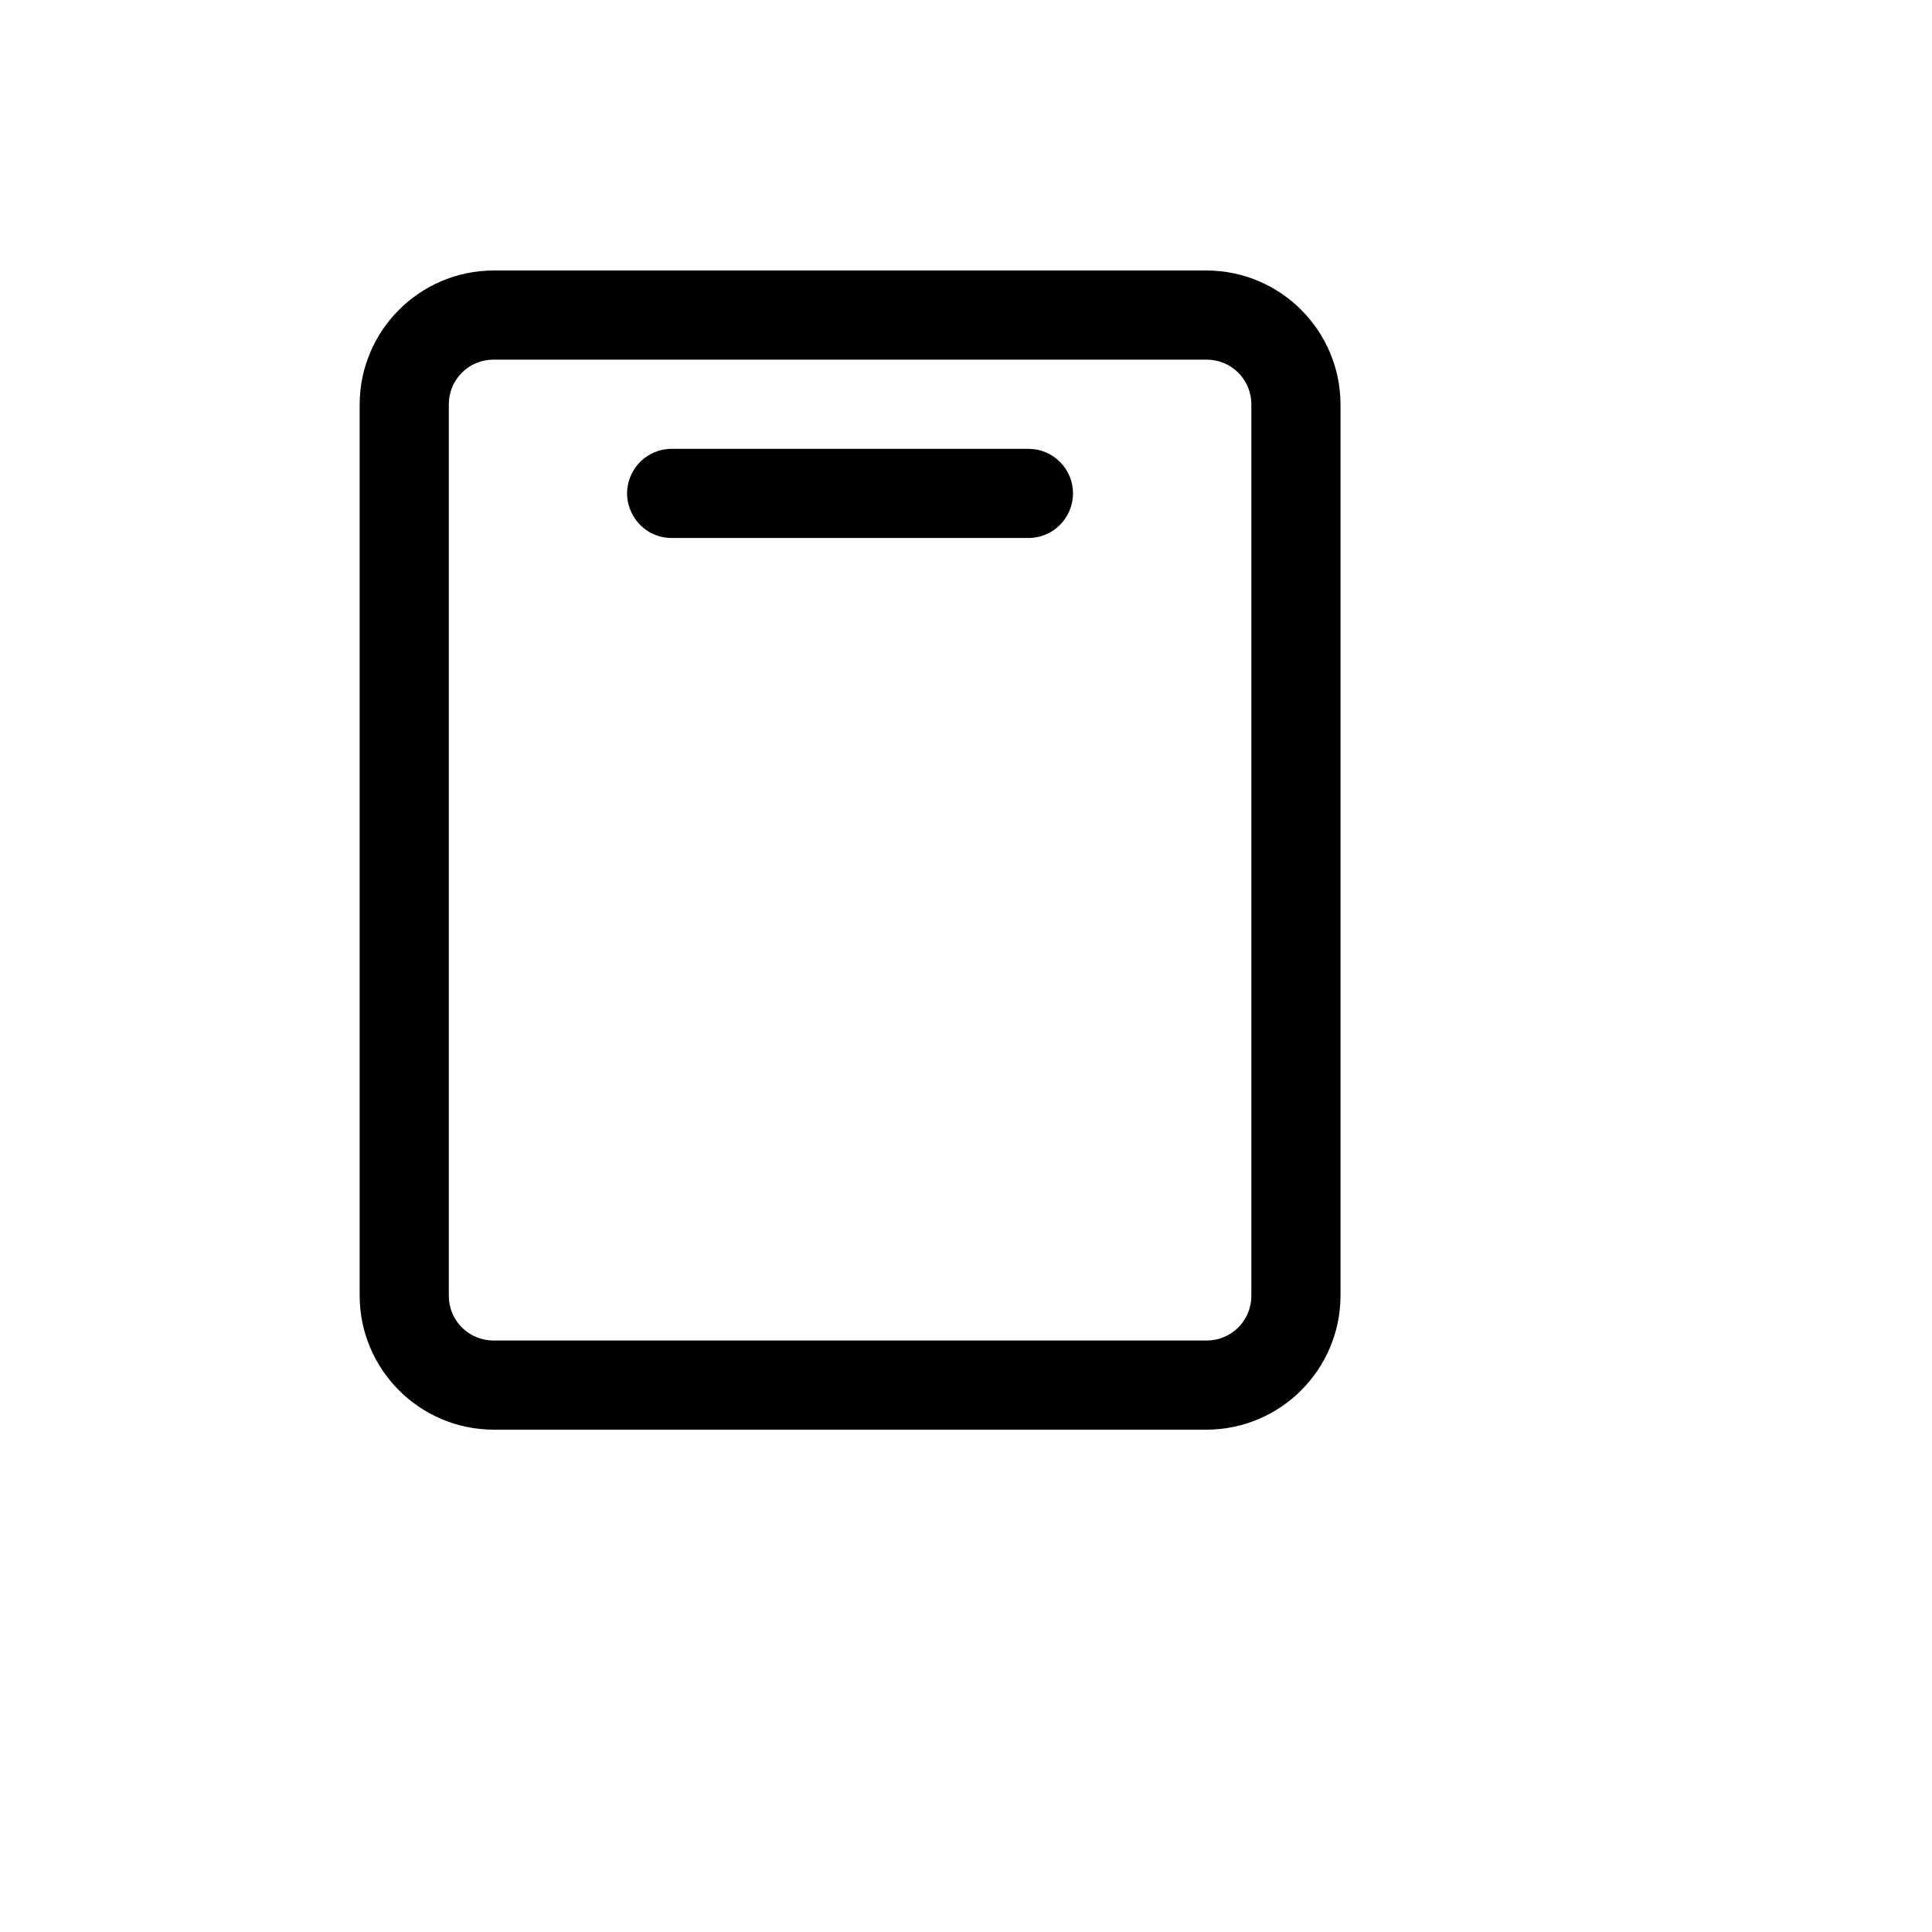
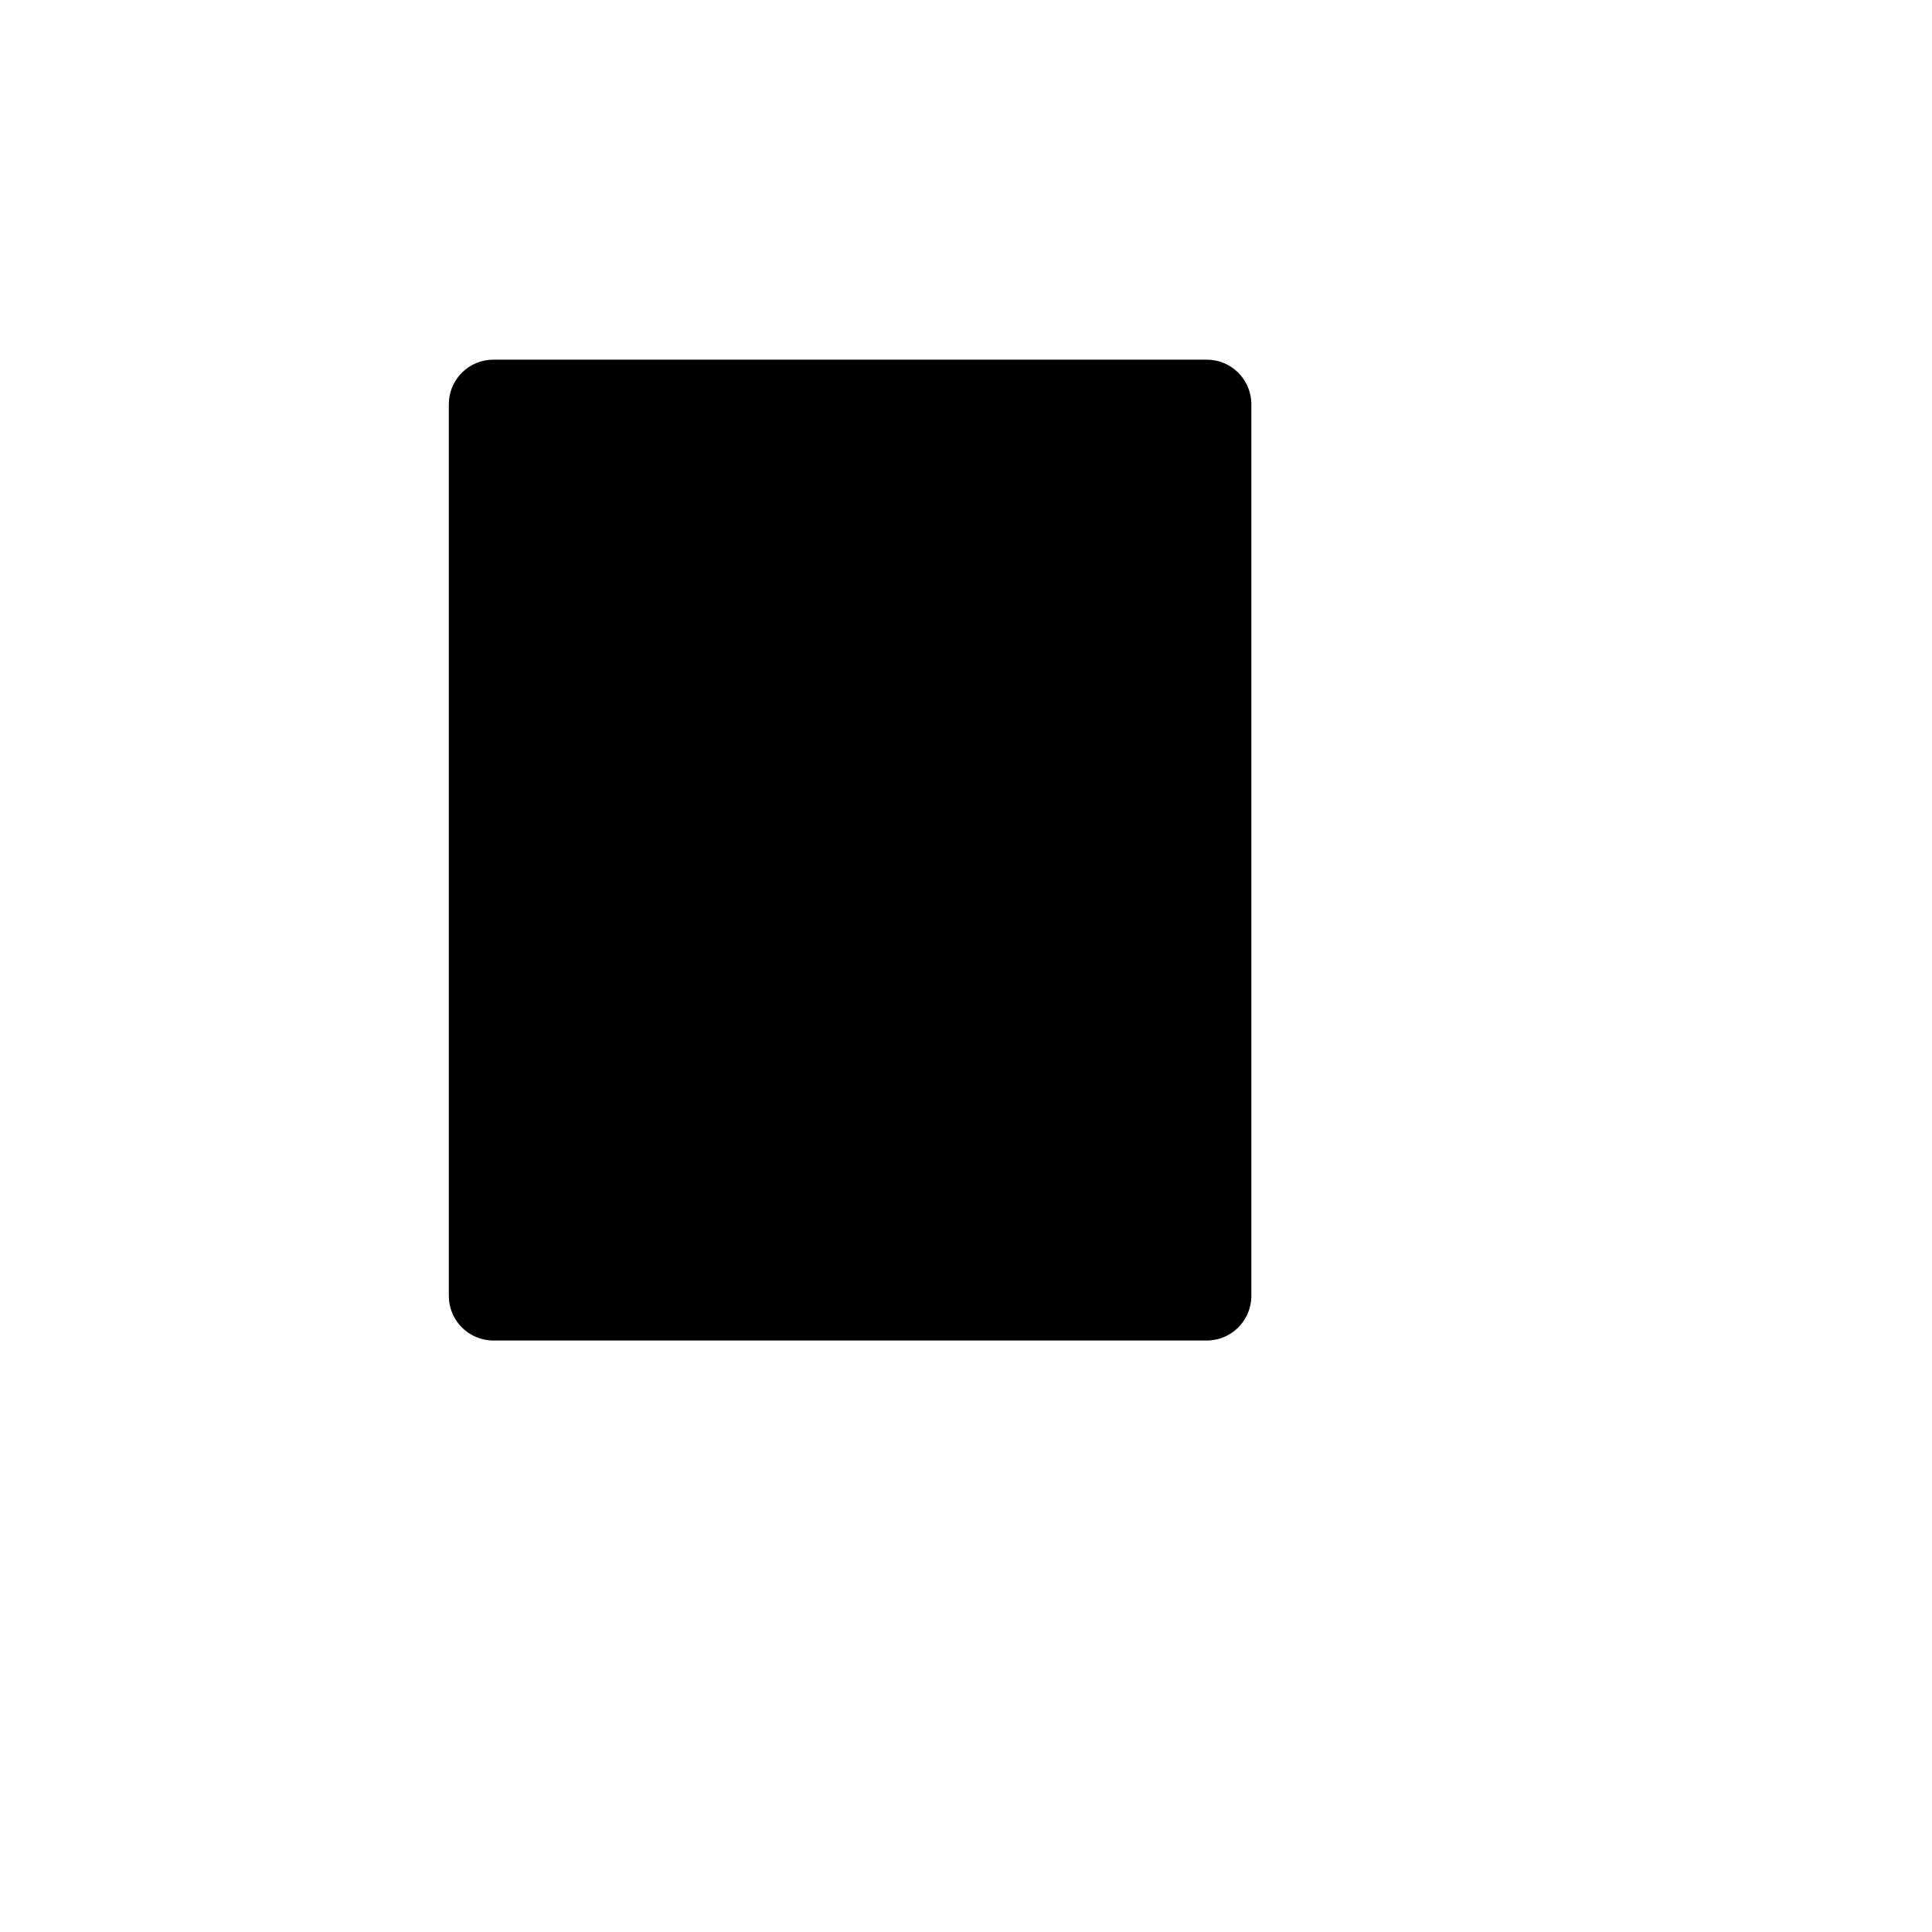
<svg xmlns="http://www.w3.org/2000/svg" version="1.1" width="100%" height="100%" id="svgWorkerArea" viewBox="-25 -25 625 625" style="background: white;">
  <defs id="defsdoc">
    <pattern id="patternBool" x="0" y="0" width="10" height="10" patternUnits="userSpaceOnUse" patternTransform="rotate(35)">
-       <circle cx="5" cy="5" r="4" style="stroke: none;fill: #ff000070;" />
-     </pattern>
+       </pattern>
  </defs>
  <g id="fileImp-431439236" class="cosito">
-     <path id="pathImp-758772655" class="grouped" d="M365.385 62.5C365.385 62.5 134.615 62.5 134.615 62.5 110.76 62.599 91.445 81.913 91.346 105.769 91.346 105.769 91.346 394.231 91.346 394.231 91.445 418.087 110.76 437.401 134.615 437.5 134.615 437.5 365.385 437.5 365.385 437.5 389.241 437.401 408.555 418.087 408.654 394.231 408.654 394.231 408.654 105.769 408.654 105.769 408.555 81.913 389.241 62.599 365.385 62.5 365.385 62.5 365.385 62.5 365.385 62.5M379.808 394.231C379.808 402.197 373.35 408.654 365.385 408.654 365.385 408.654 134.615 408.654 134.615 408.654 126.65 408.654 120.192 402.197 120.192 394.231 120.192 394.231 120.192 105.769 120.192 105.769 120.192 97.804 126.65 91.346 134.615 91.346 134.615 91.346 365.385 91.346 365.385 91.346 373.35 91.346 379.808 97.804 379.808 105.769 379.808 105.769 379.808 394.231 379.808 394.231M322.115 134.615C322.115 142.581 315.658 149.038 307.692 149.038 307.692 149.038 192.308 149.038 192.308 149.038 181.205 149.038 174.266 137.019 179.817 127.404 182.393 122.941 187.155 120.192 192.308 120.192 192.308 120.192 307.692 120.192 307.692 120.192 315.658 120.192 322.115 126.65 322.115 134.615 322.115 134.615 322.115 134.615 322.115 134.615" />
+     <path id="pathImp-758772655" class="grouped" d="M365.385 62.5M379.808 394.231C379.808 402.197 373.35 408.654 365.385 408.654 365.385 408.654 134.615 408.654 134.615 408.654 126.65 408.654 120.192 402.197 120.192 394.231 120.192 394.231 120.192 105.769 120.192 105.769 120.192 97.804 126.65 91.346 134.615 91.346 134.615 91.346 365.385 91.346 365.385 91.346 373.35 91.346 379.808 97.804 379.808 105.769 379.808 105.769 379.808 394.231 379.808 394.231M322.115 134.615C322.115 142.581 315.658 149.038 307.692 149.038 307.692 149.038 192.308 149.038 192.308 149.038 181.205 149.038 174.266 137.019 179.817 127.404 182.393 122.941 187.155 120.192 192.308 120.192 192.308 120.192 307.692 120.192 307.692 120.192 315.658 120.192 322.115 126.65 322.115 134.615 322.115 134.615 322.115 134.615 322.115 134.615" />
  </g>
</svg>